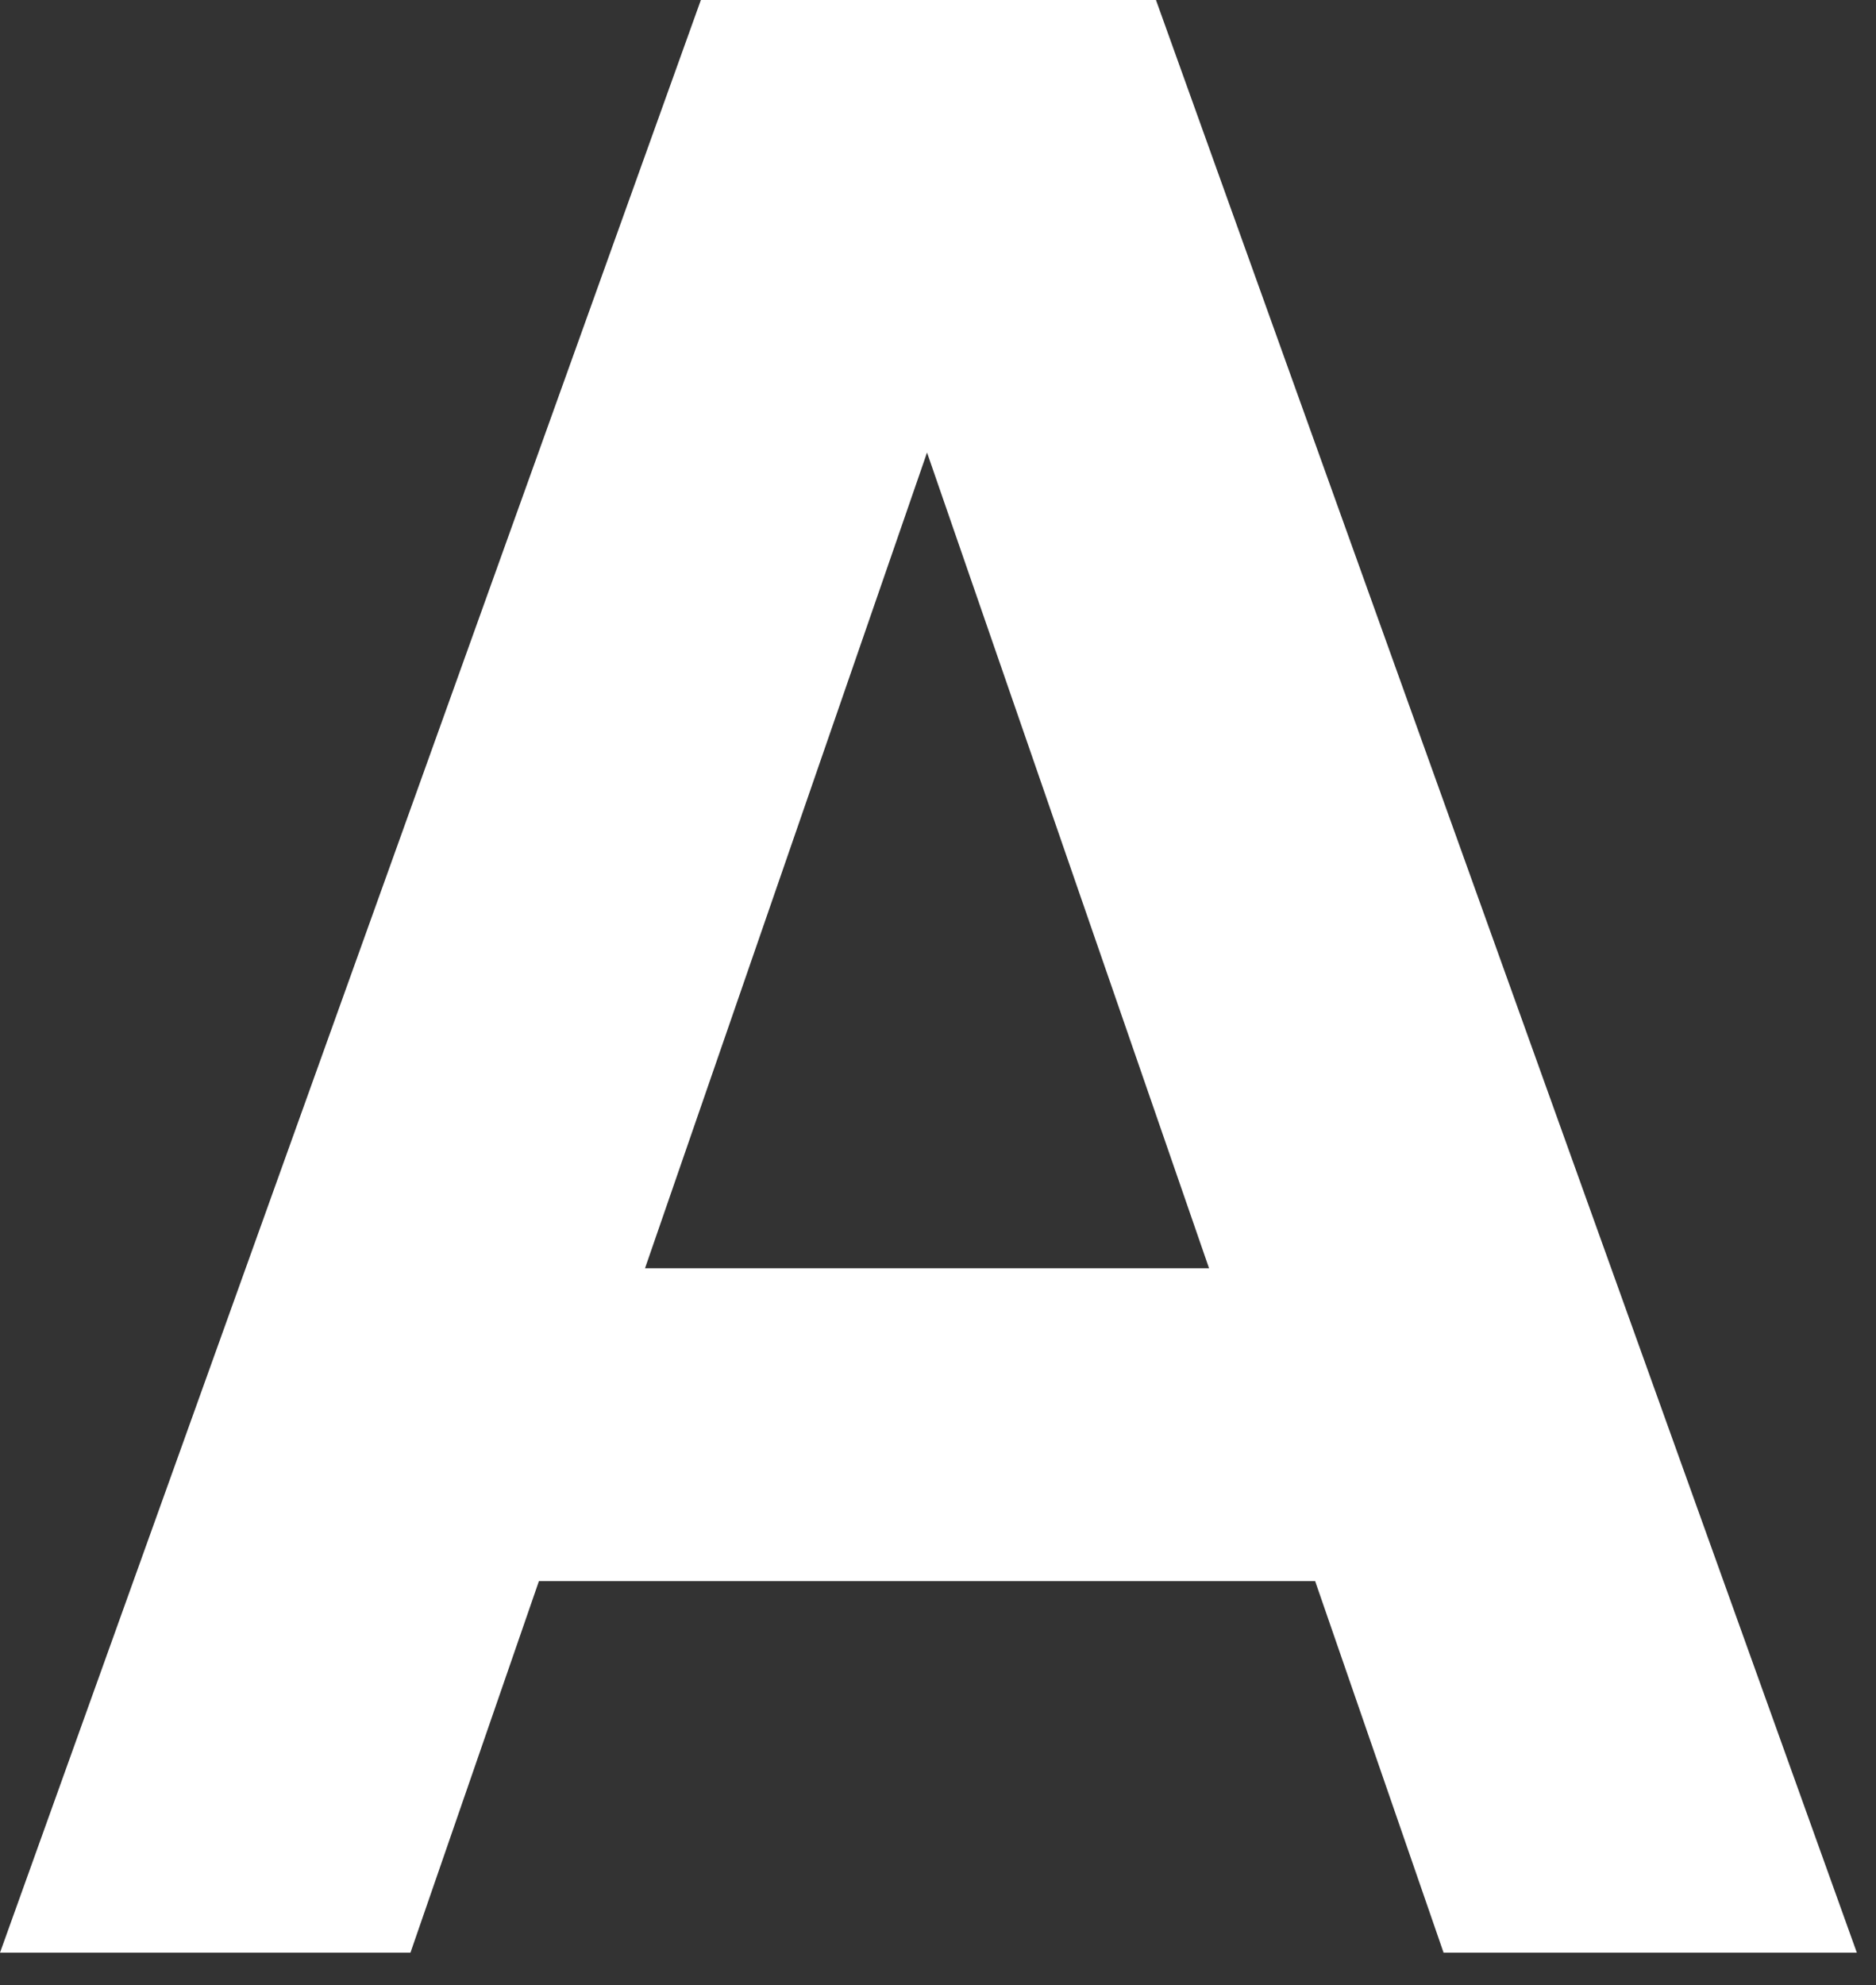
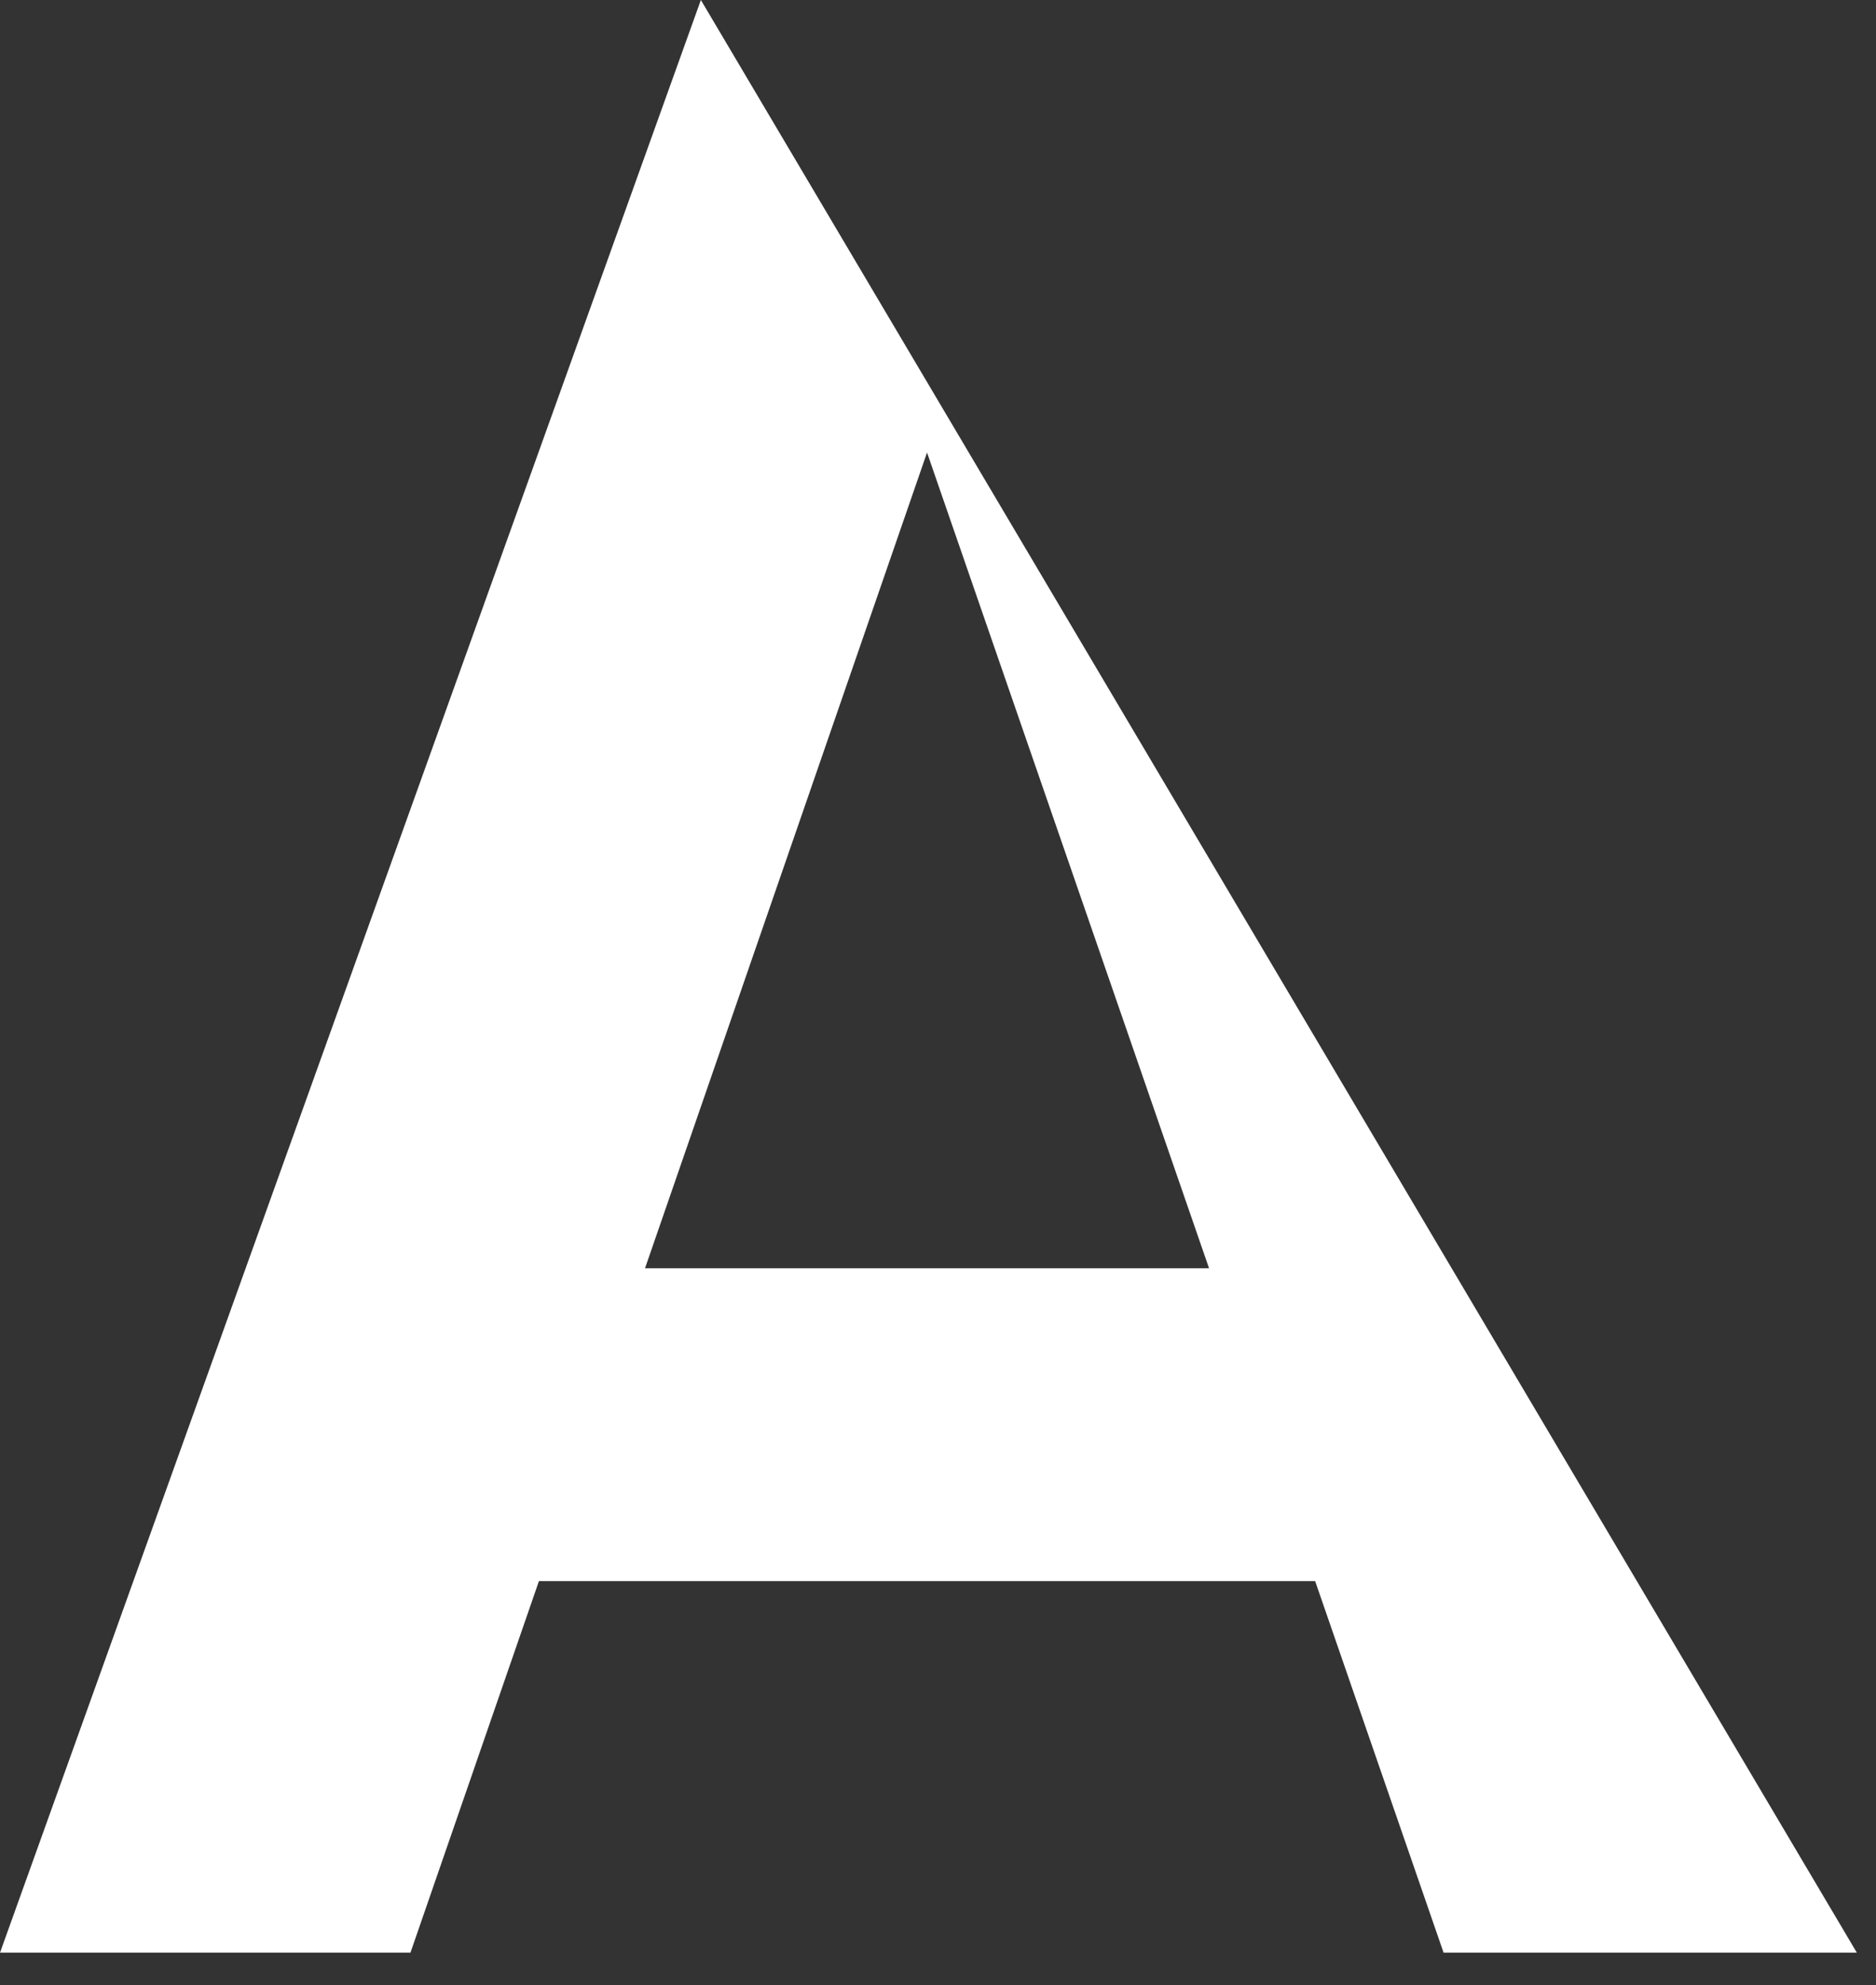
<svg xmlns="http://www.w3.org/2000/svg" fill="none" height="100%" overflow="visible" preserveAspectRatio="none" style="display: block;" viewBox="0 0 52 55" width="100%">
  <rect x="0" y="0" width="52" height="55" fill="#333333" stroke="none" />
  <g id="Vector" style="mix-blend-mode:overlay">
-     <path d="M36.454 43.806H14.938L11.377 54.1H0L19.427 0H32.042L51.469 54.1H40.014L36.454 43.806ZM33.513 35.138L25.696 12.538L17.879 35.138H33.513Z" fill="white" />
+     <path d="M36.454 43.806H14.938L11.377 54.1H0L19.427 0L51.469 54.1H40.014L36.454 43.806ZM33.513 35.138L25.696 12.538L17.879 35.138H33.513Z" fill="white" />
  </g>
</svg>